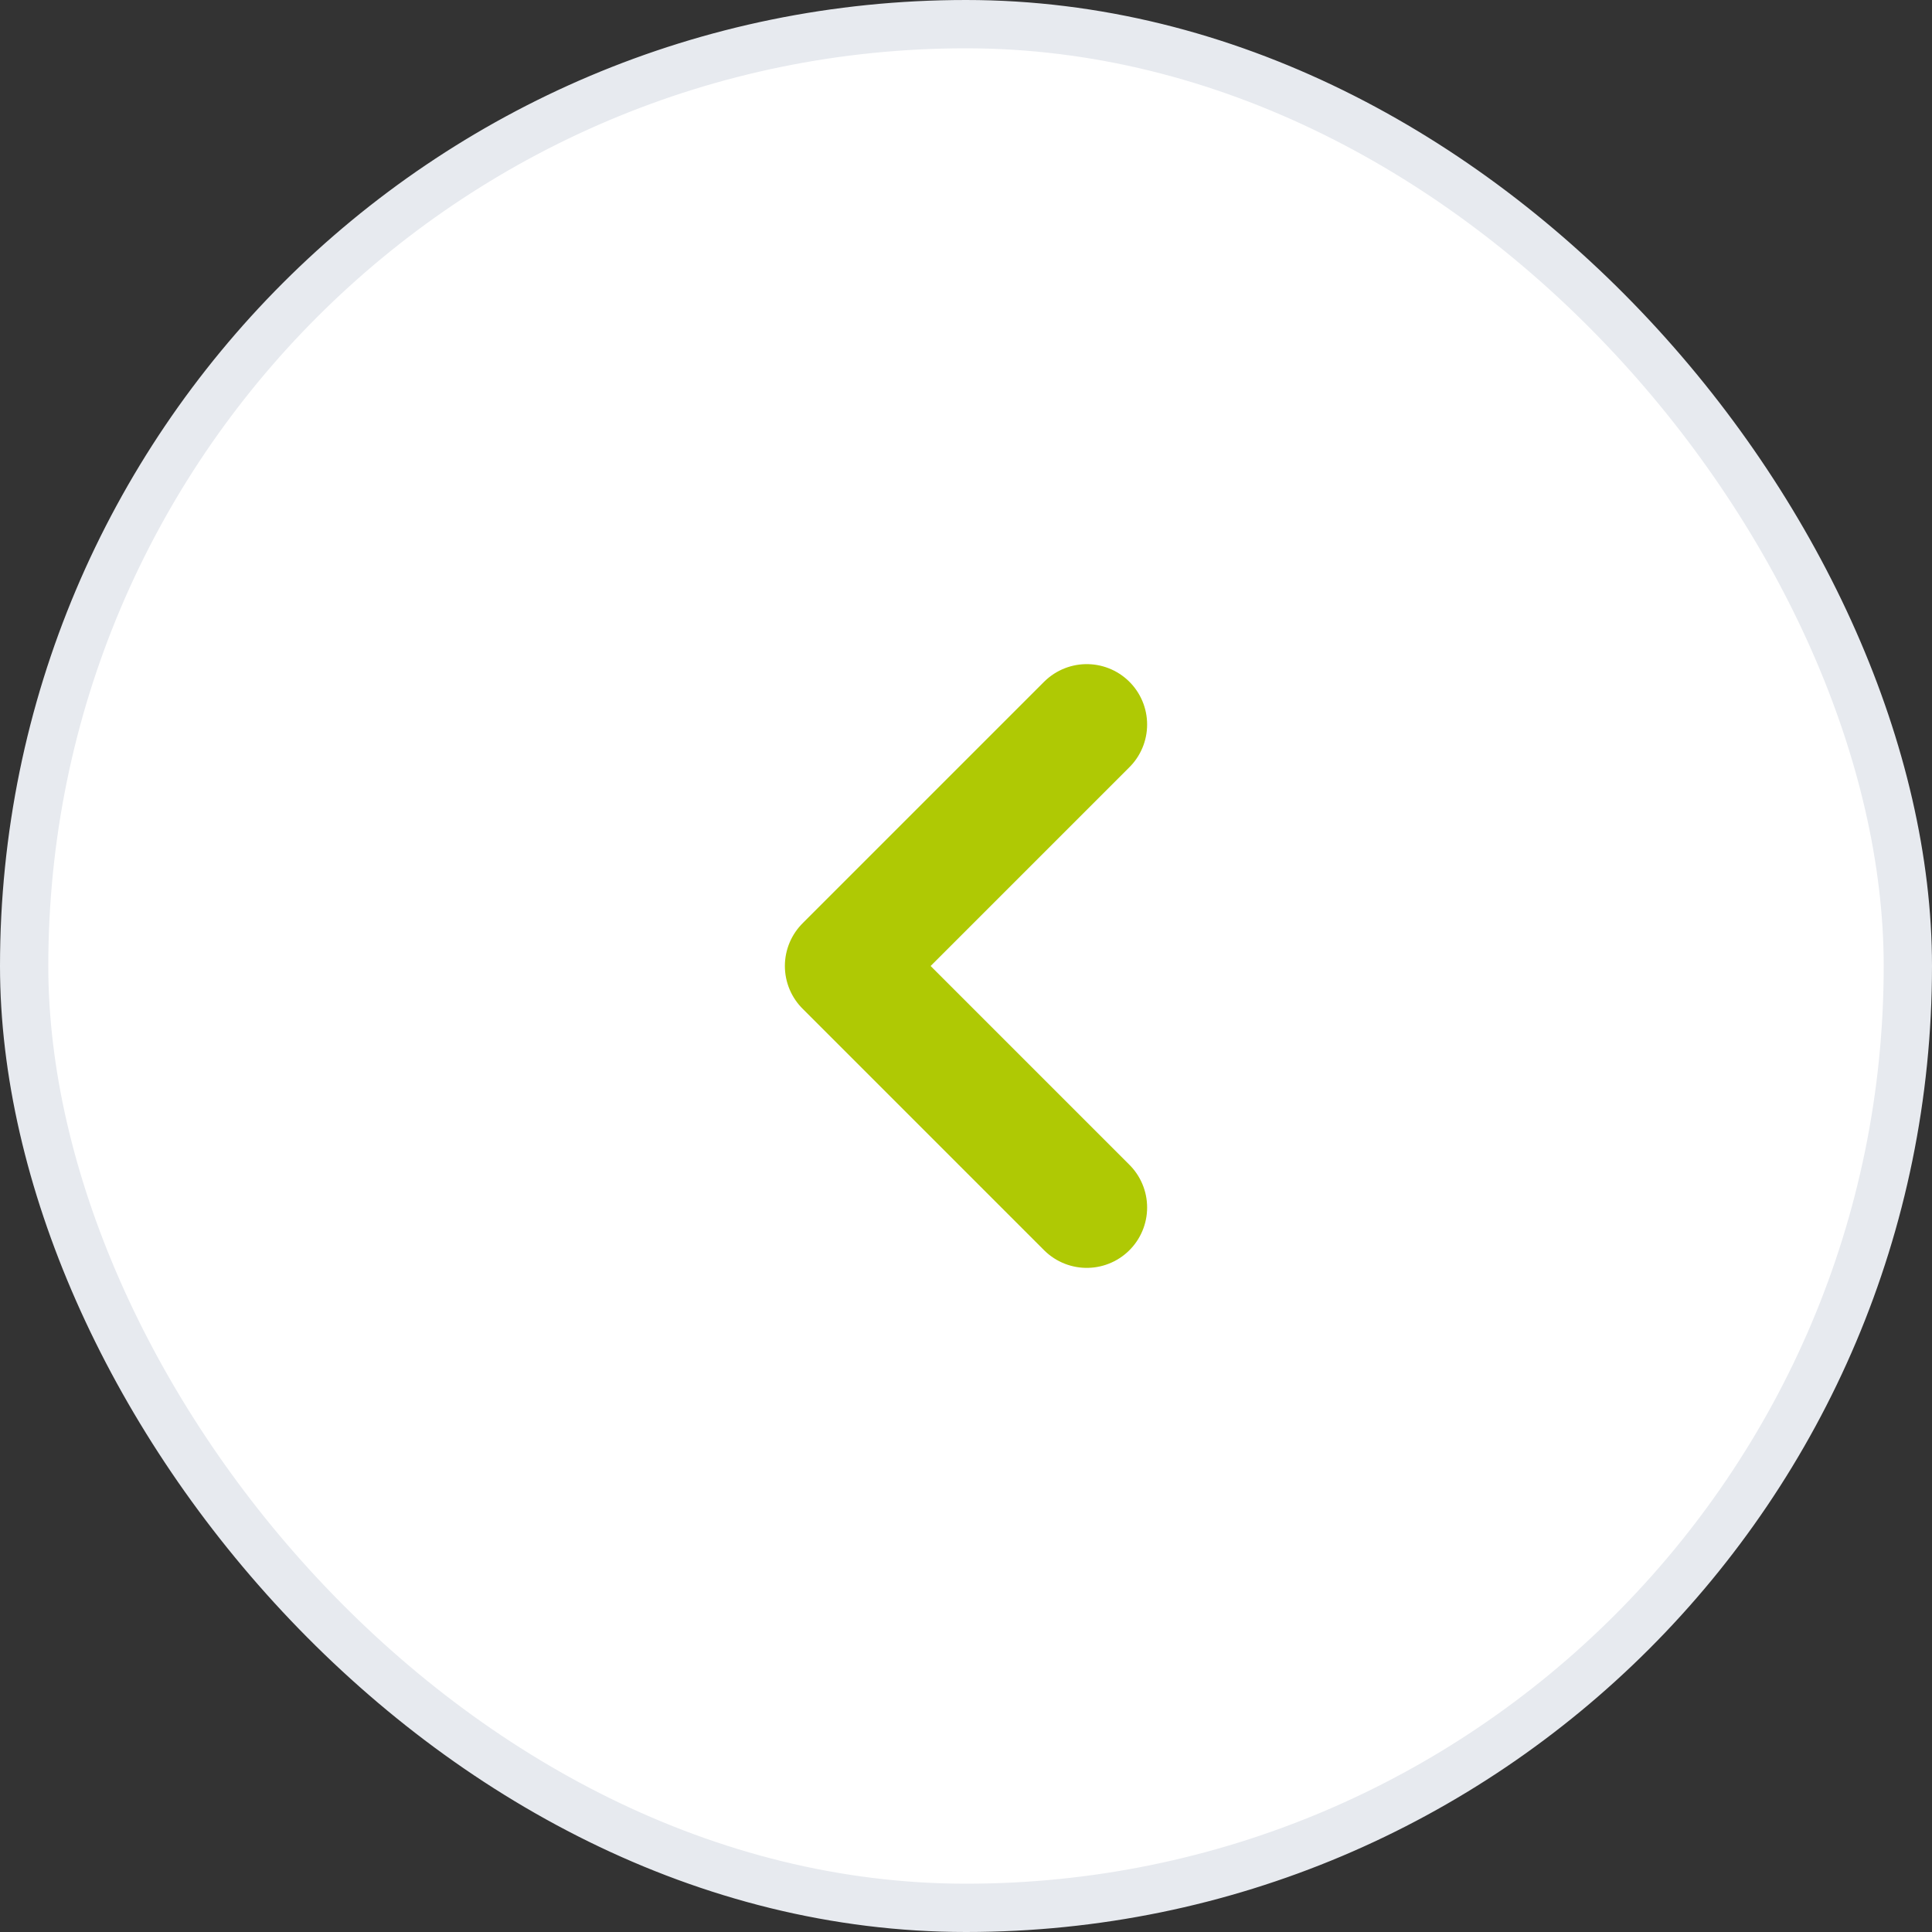
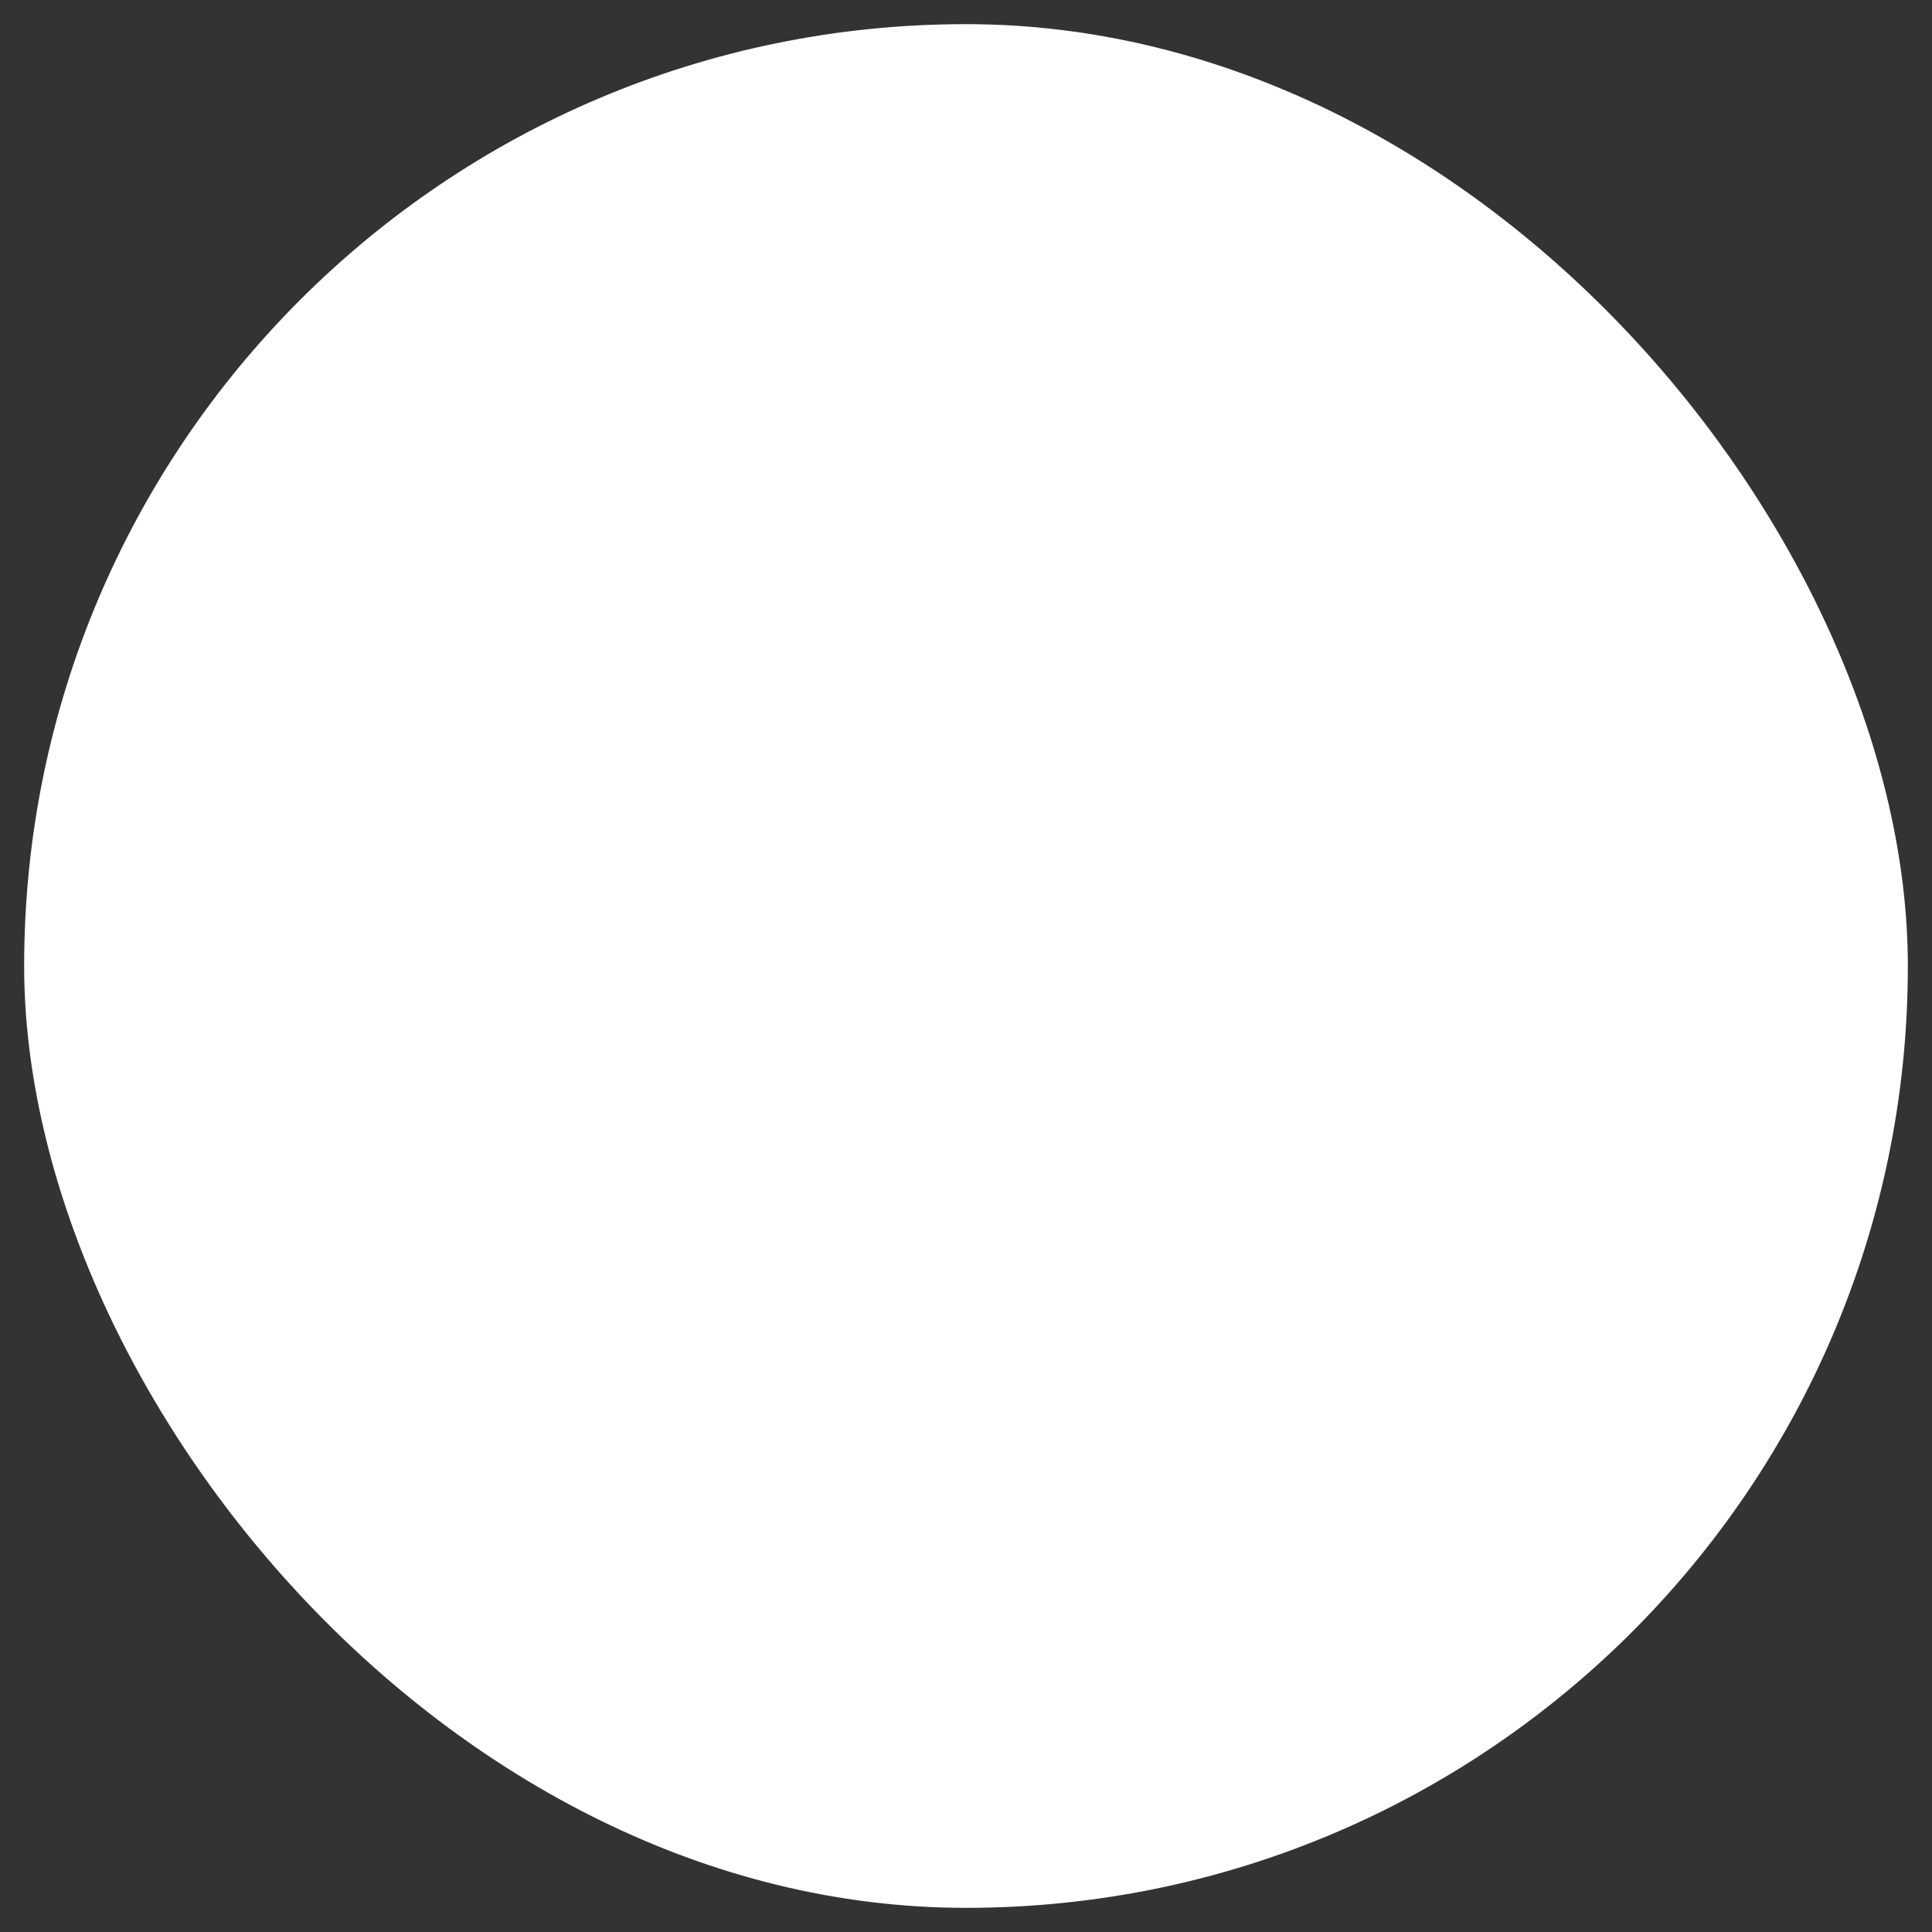
<svg xmlns="http://www.w3.org/2000/svg" width="40" height="40" viewBox="0 0 40 40" fill="none">
  <rect x="0" y="0" width="40" height="40" fill="#333333" stroke="none" />
  <rect x="0.5" y="0.5" width="39" height="39" rx="19.5" fill="white" />
-   <rect x="0.5" y="0.5" width="39" height="39" rx="19.5" stroke="#E7EAEF" />
-   <path d="M22.5 15L17.5 20L22.5 25" stroke="#AFC904" stroke-width="2.5" stroke-linecap="round" stroke-linejoin="round" />
</svg>